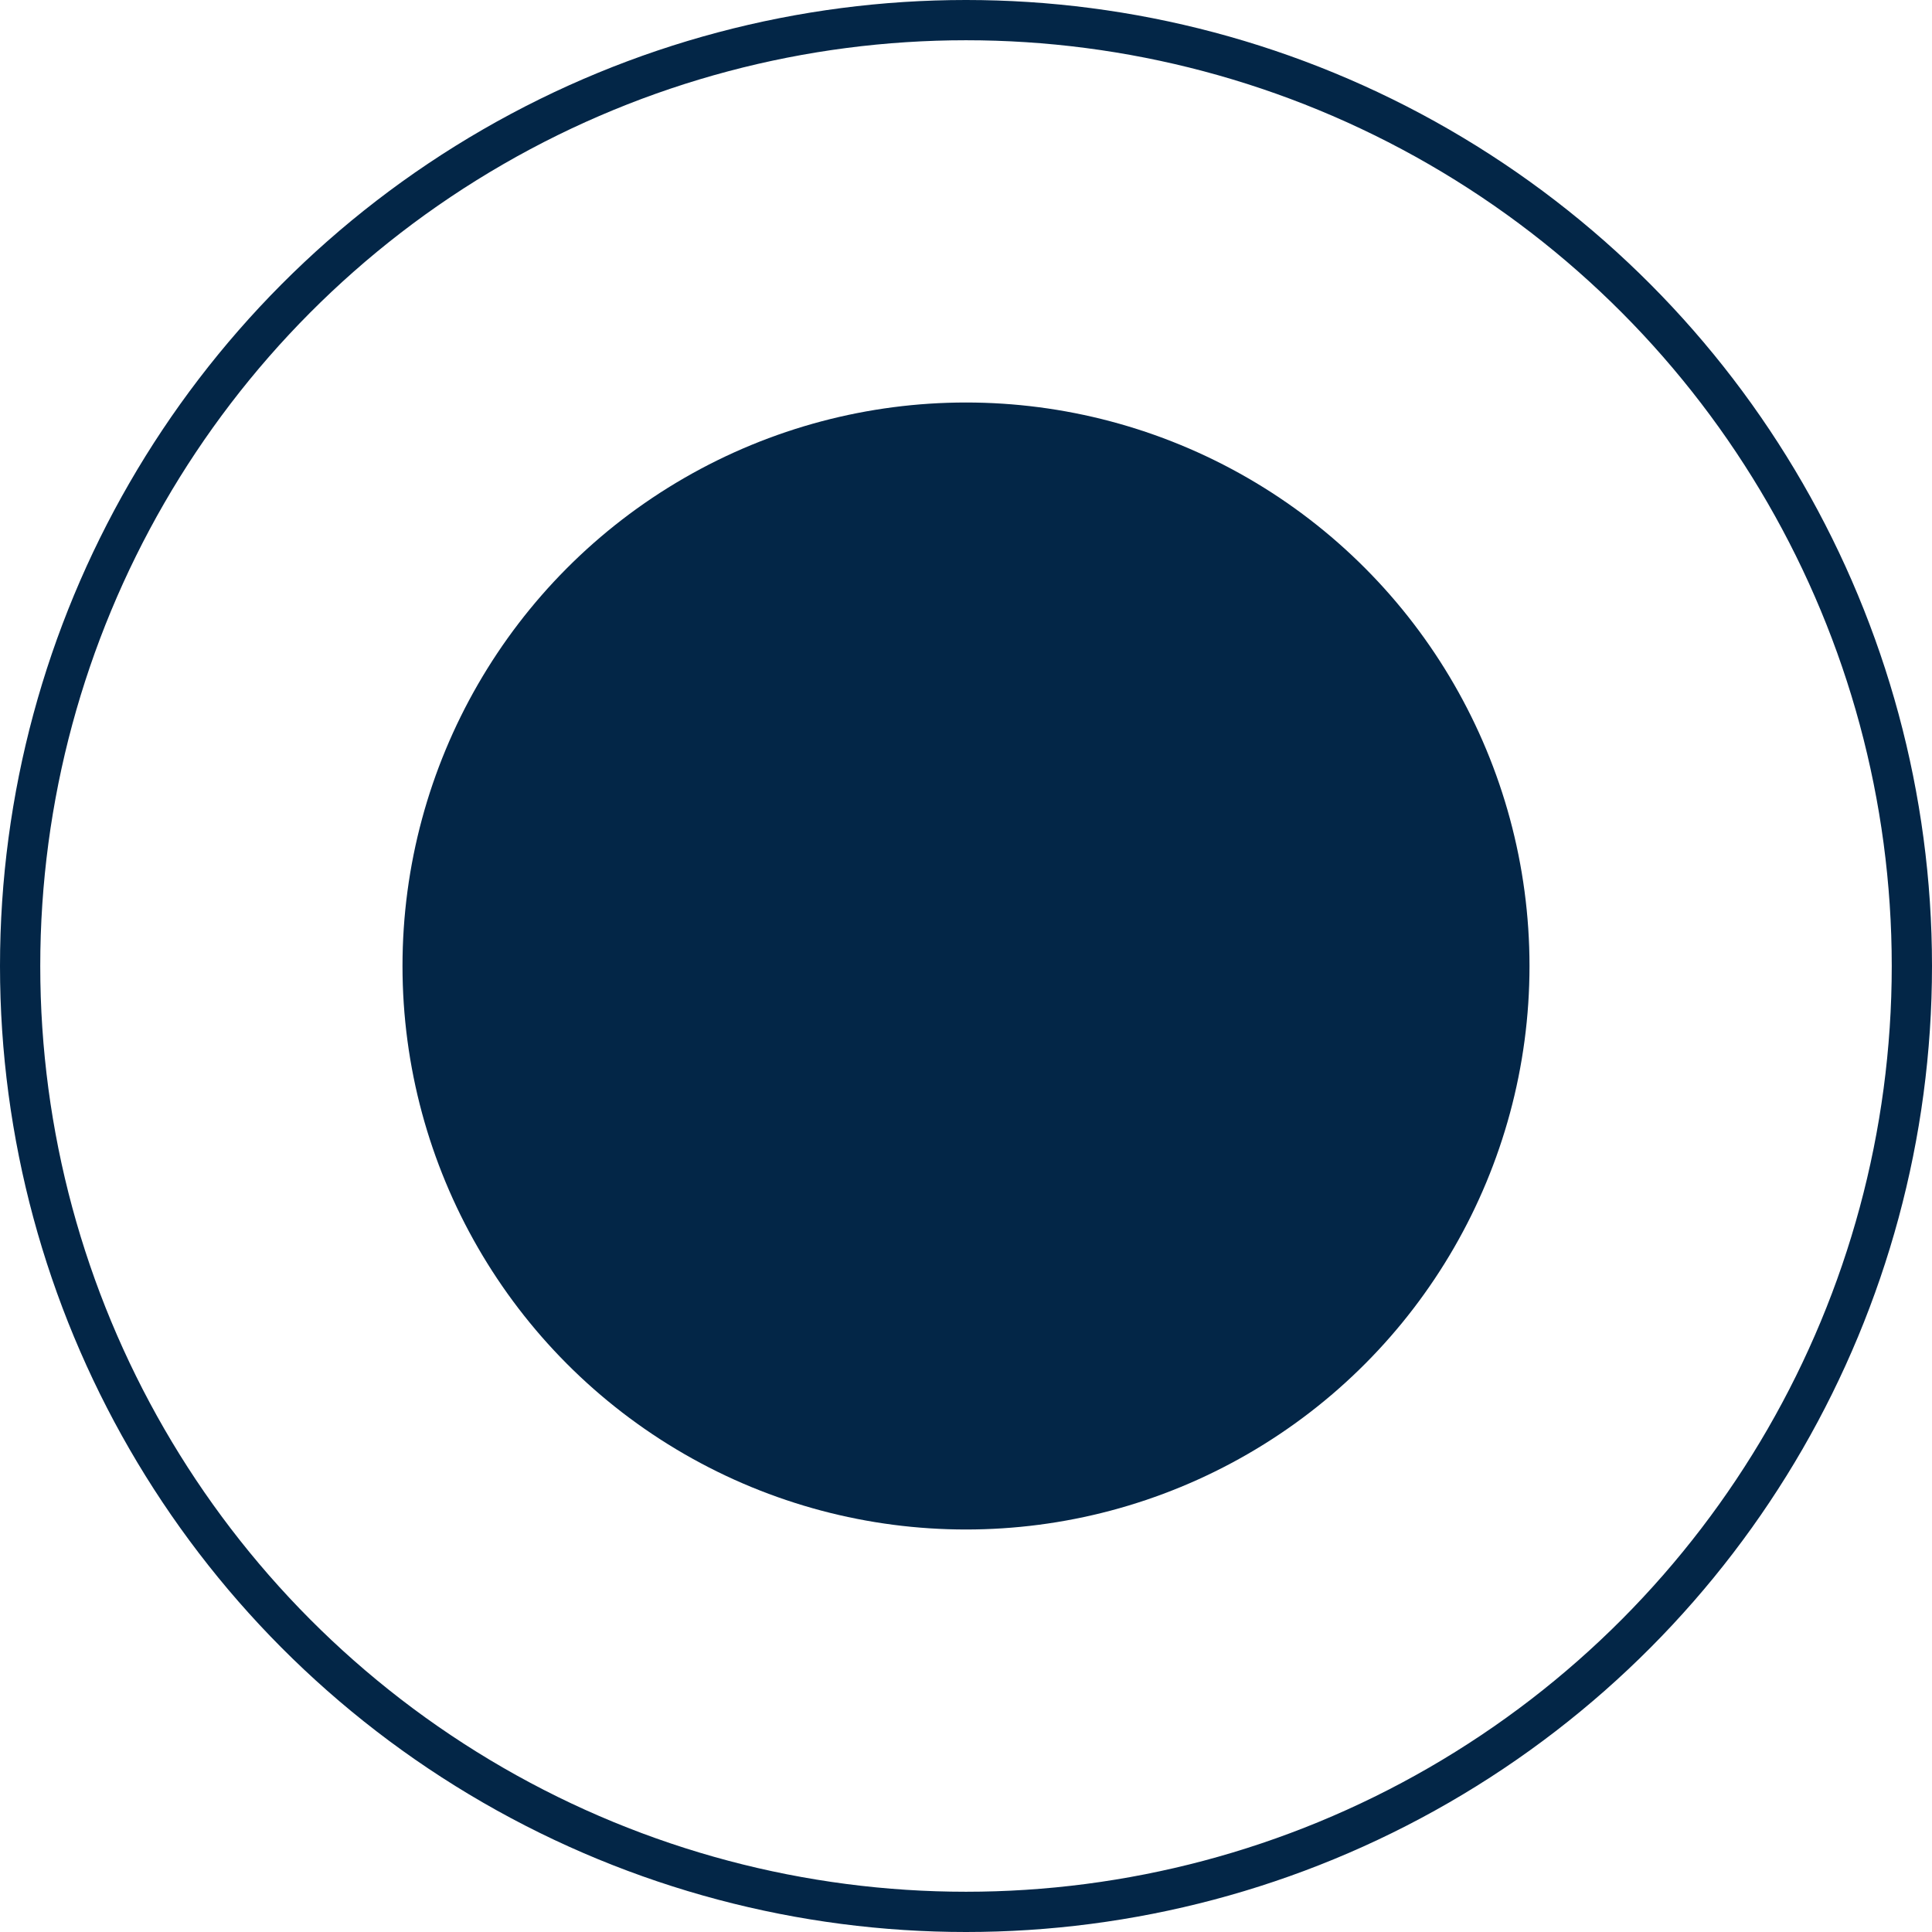
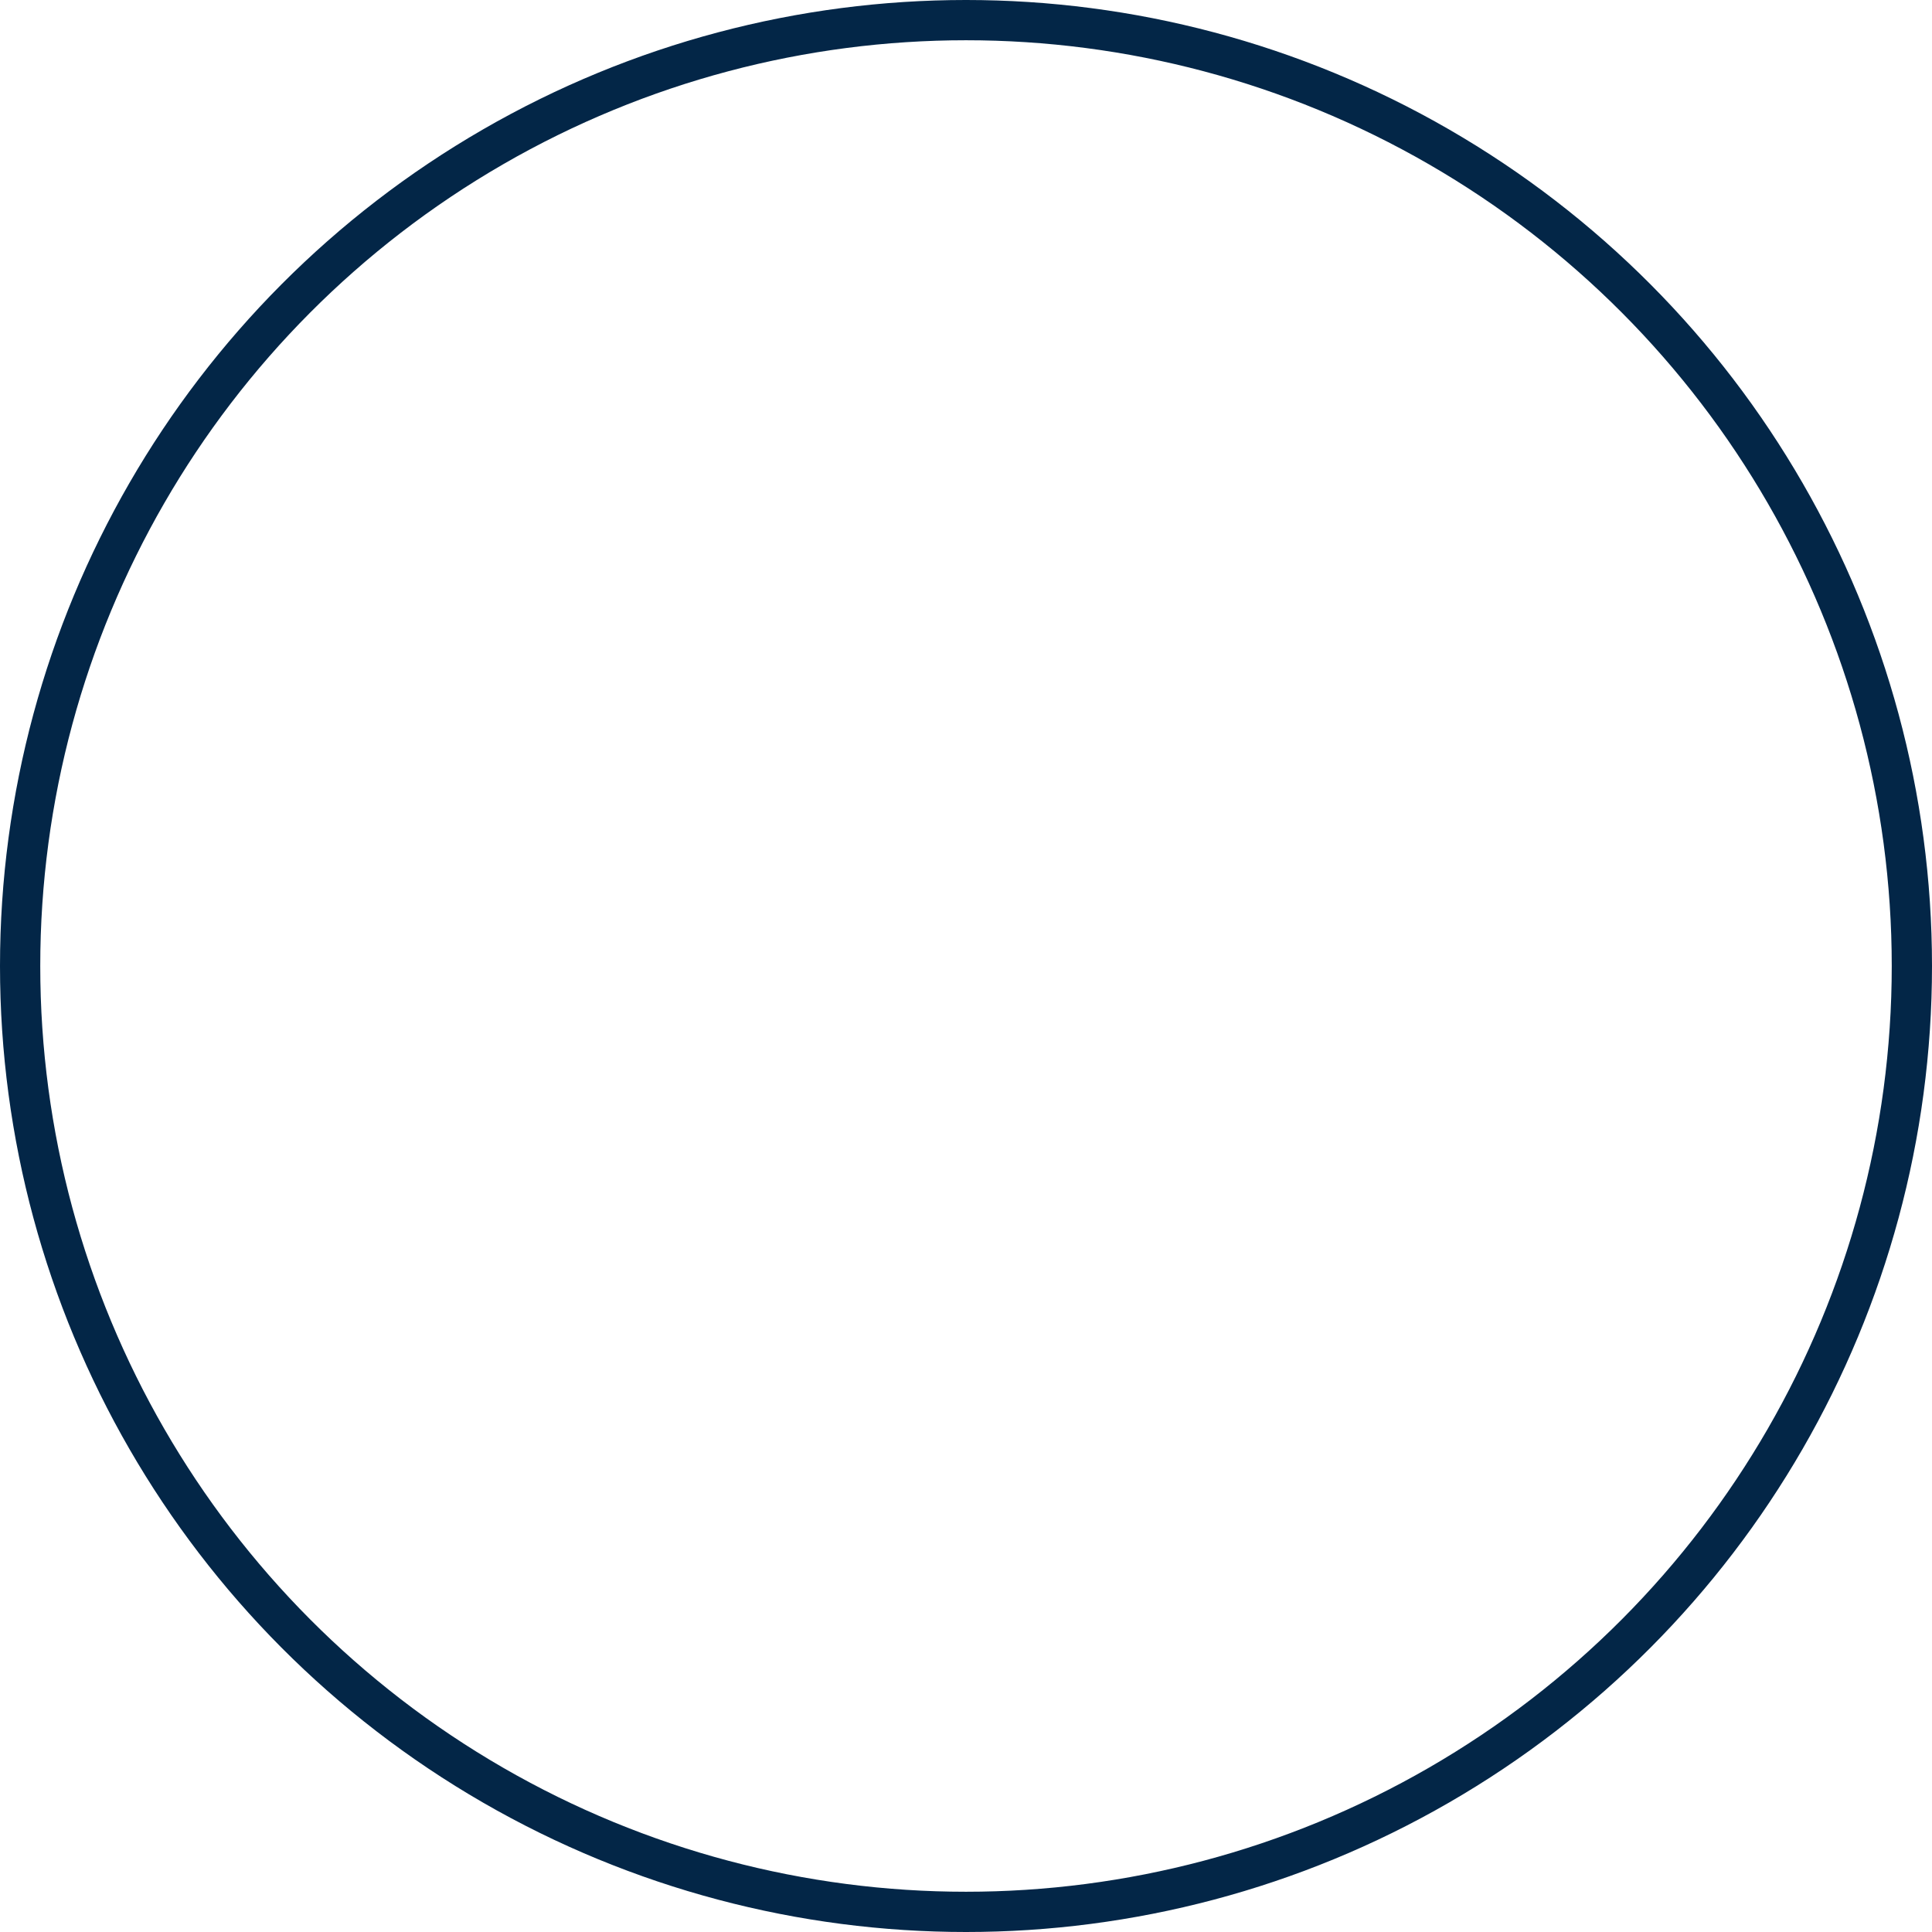
<svg xmlns="http://www.w3.org/2000/svg" width="24" height="24" viewBox="0 0 24 24" fill="none">
  <circle cx="12" cy="12" r="11.75" stroke="#032647" stroke-width="0.5" />
-   <circle cx="12" cy="12" r="7" fill="#032647" />
</svg>